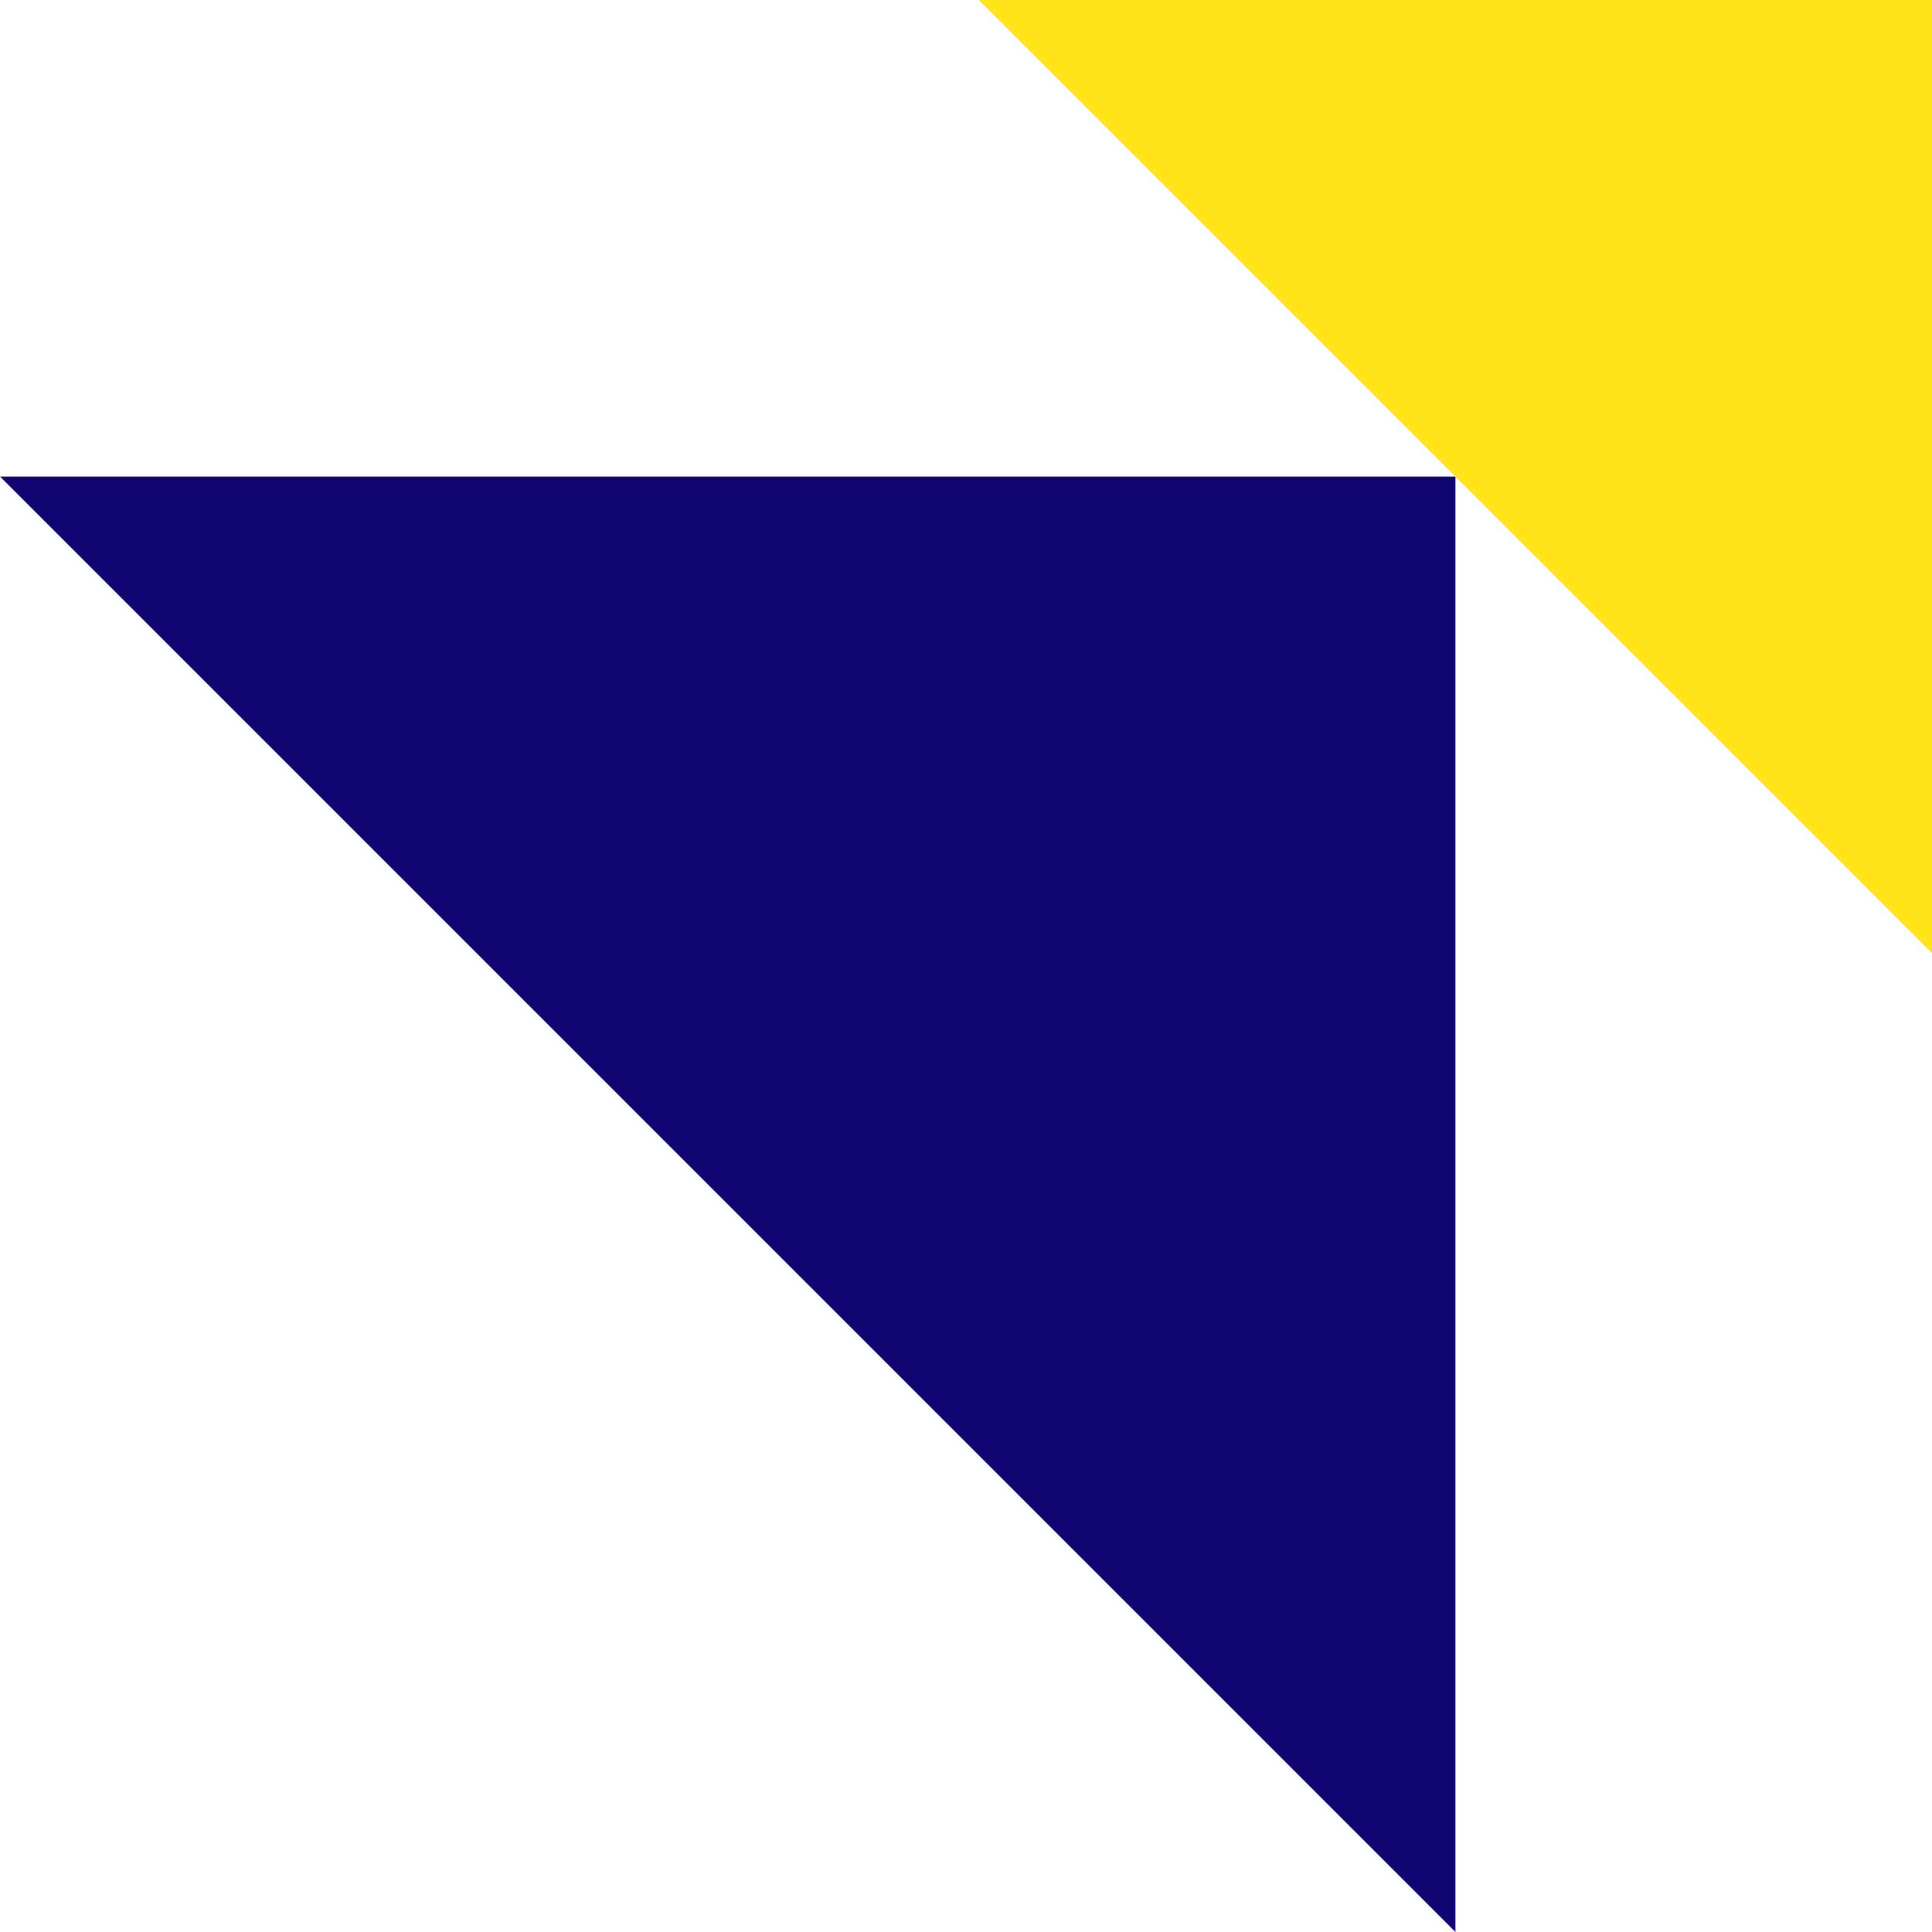
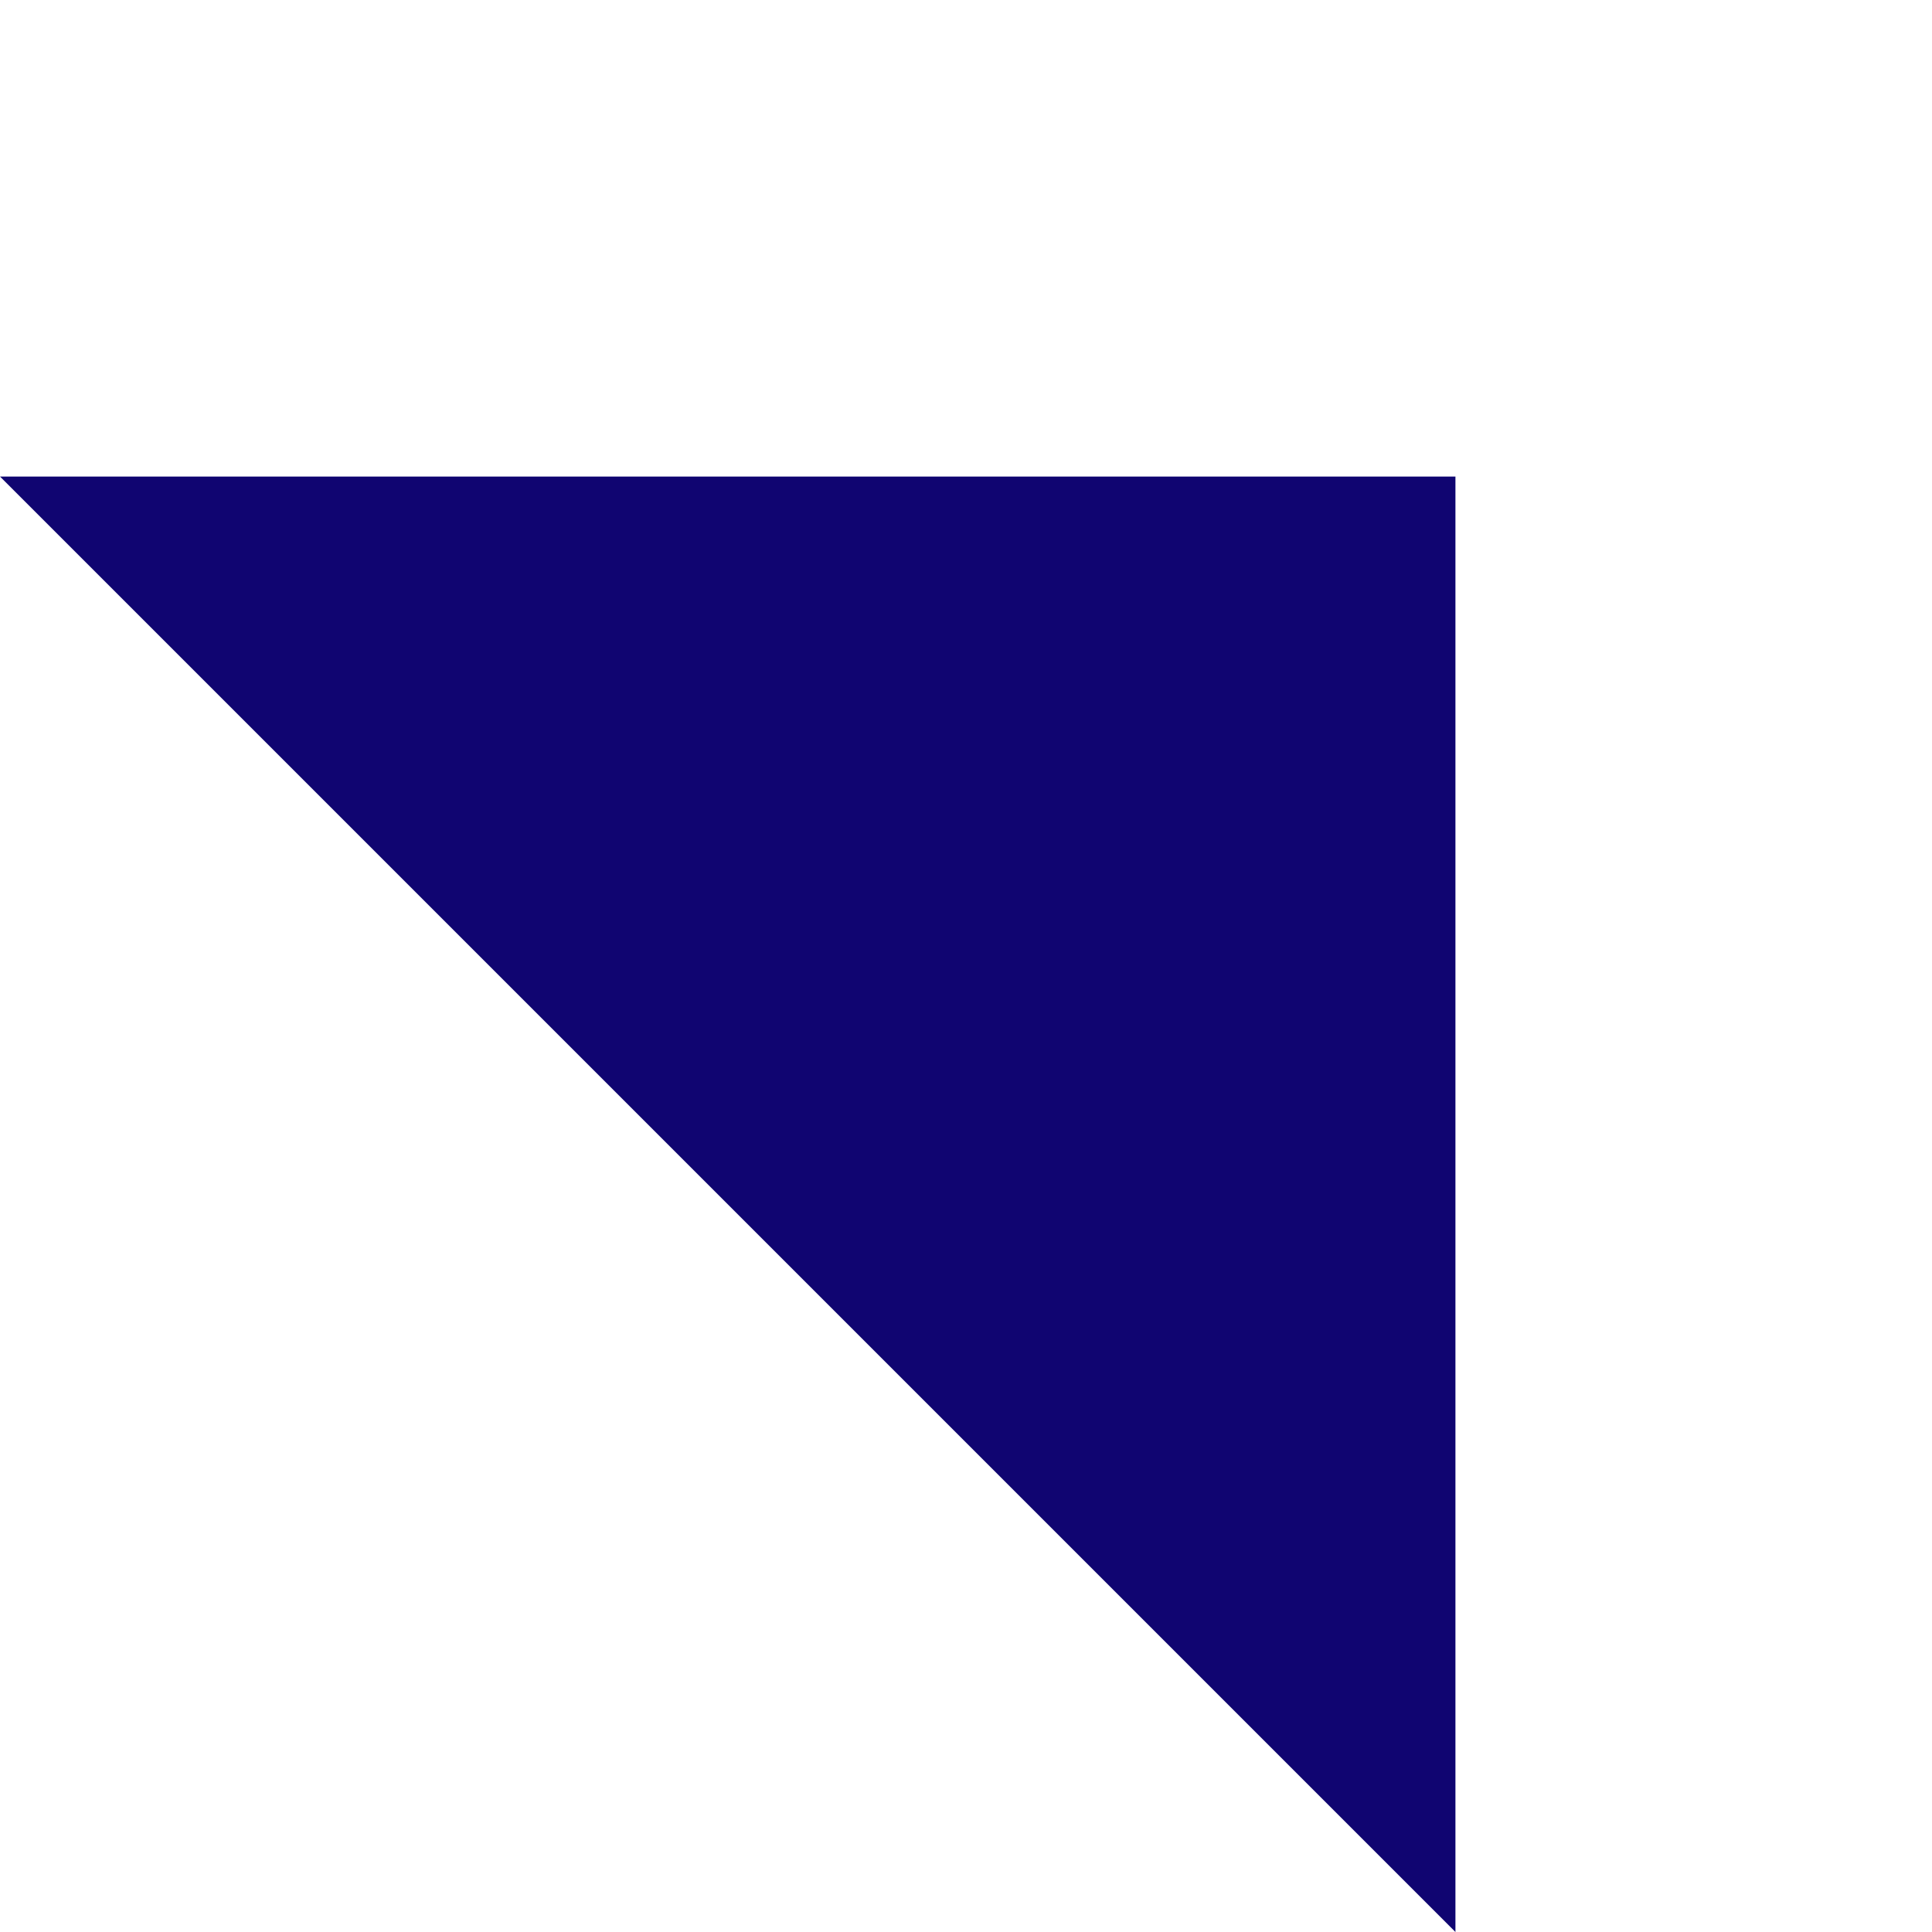
<svg xmlns="http://www.w3.org/2000/svg" id="Layer_1" data-name="Layer 1" viewBox="0 0 150 150">
-   <path d="M150,74,76,0h74Z" style="fill:#ffe41a" />
  <path d="M113,150,0,37H113Z" style="fill:#100571" />
</svg>